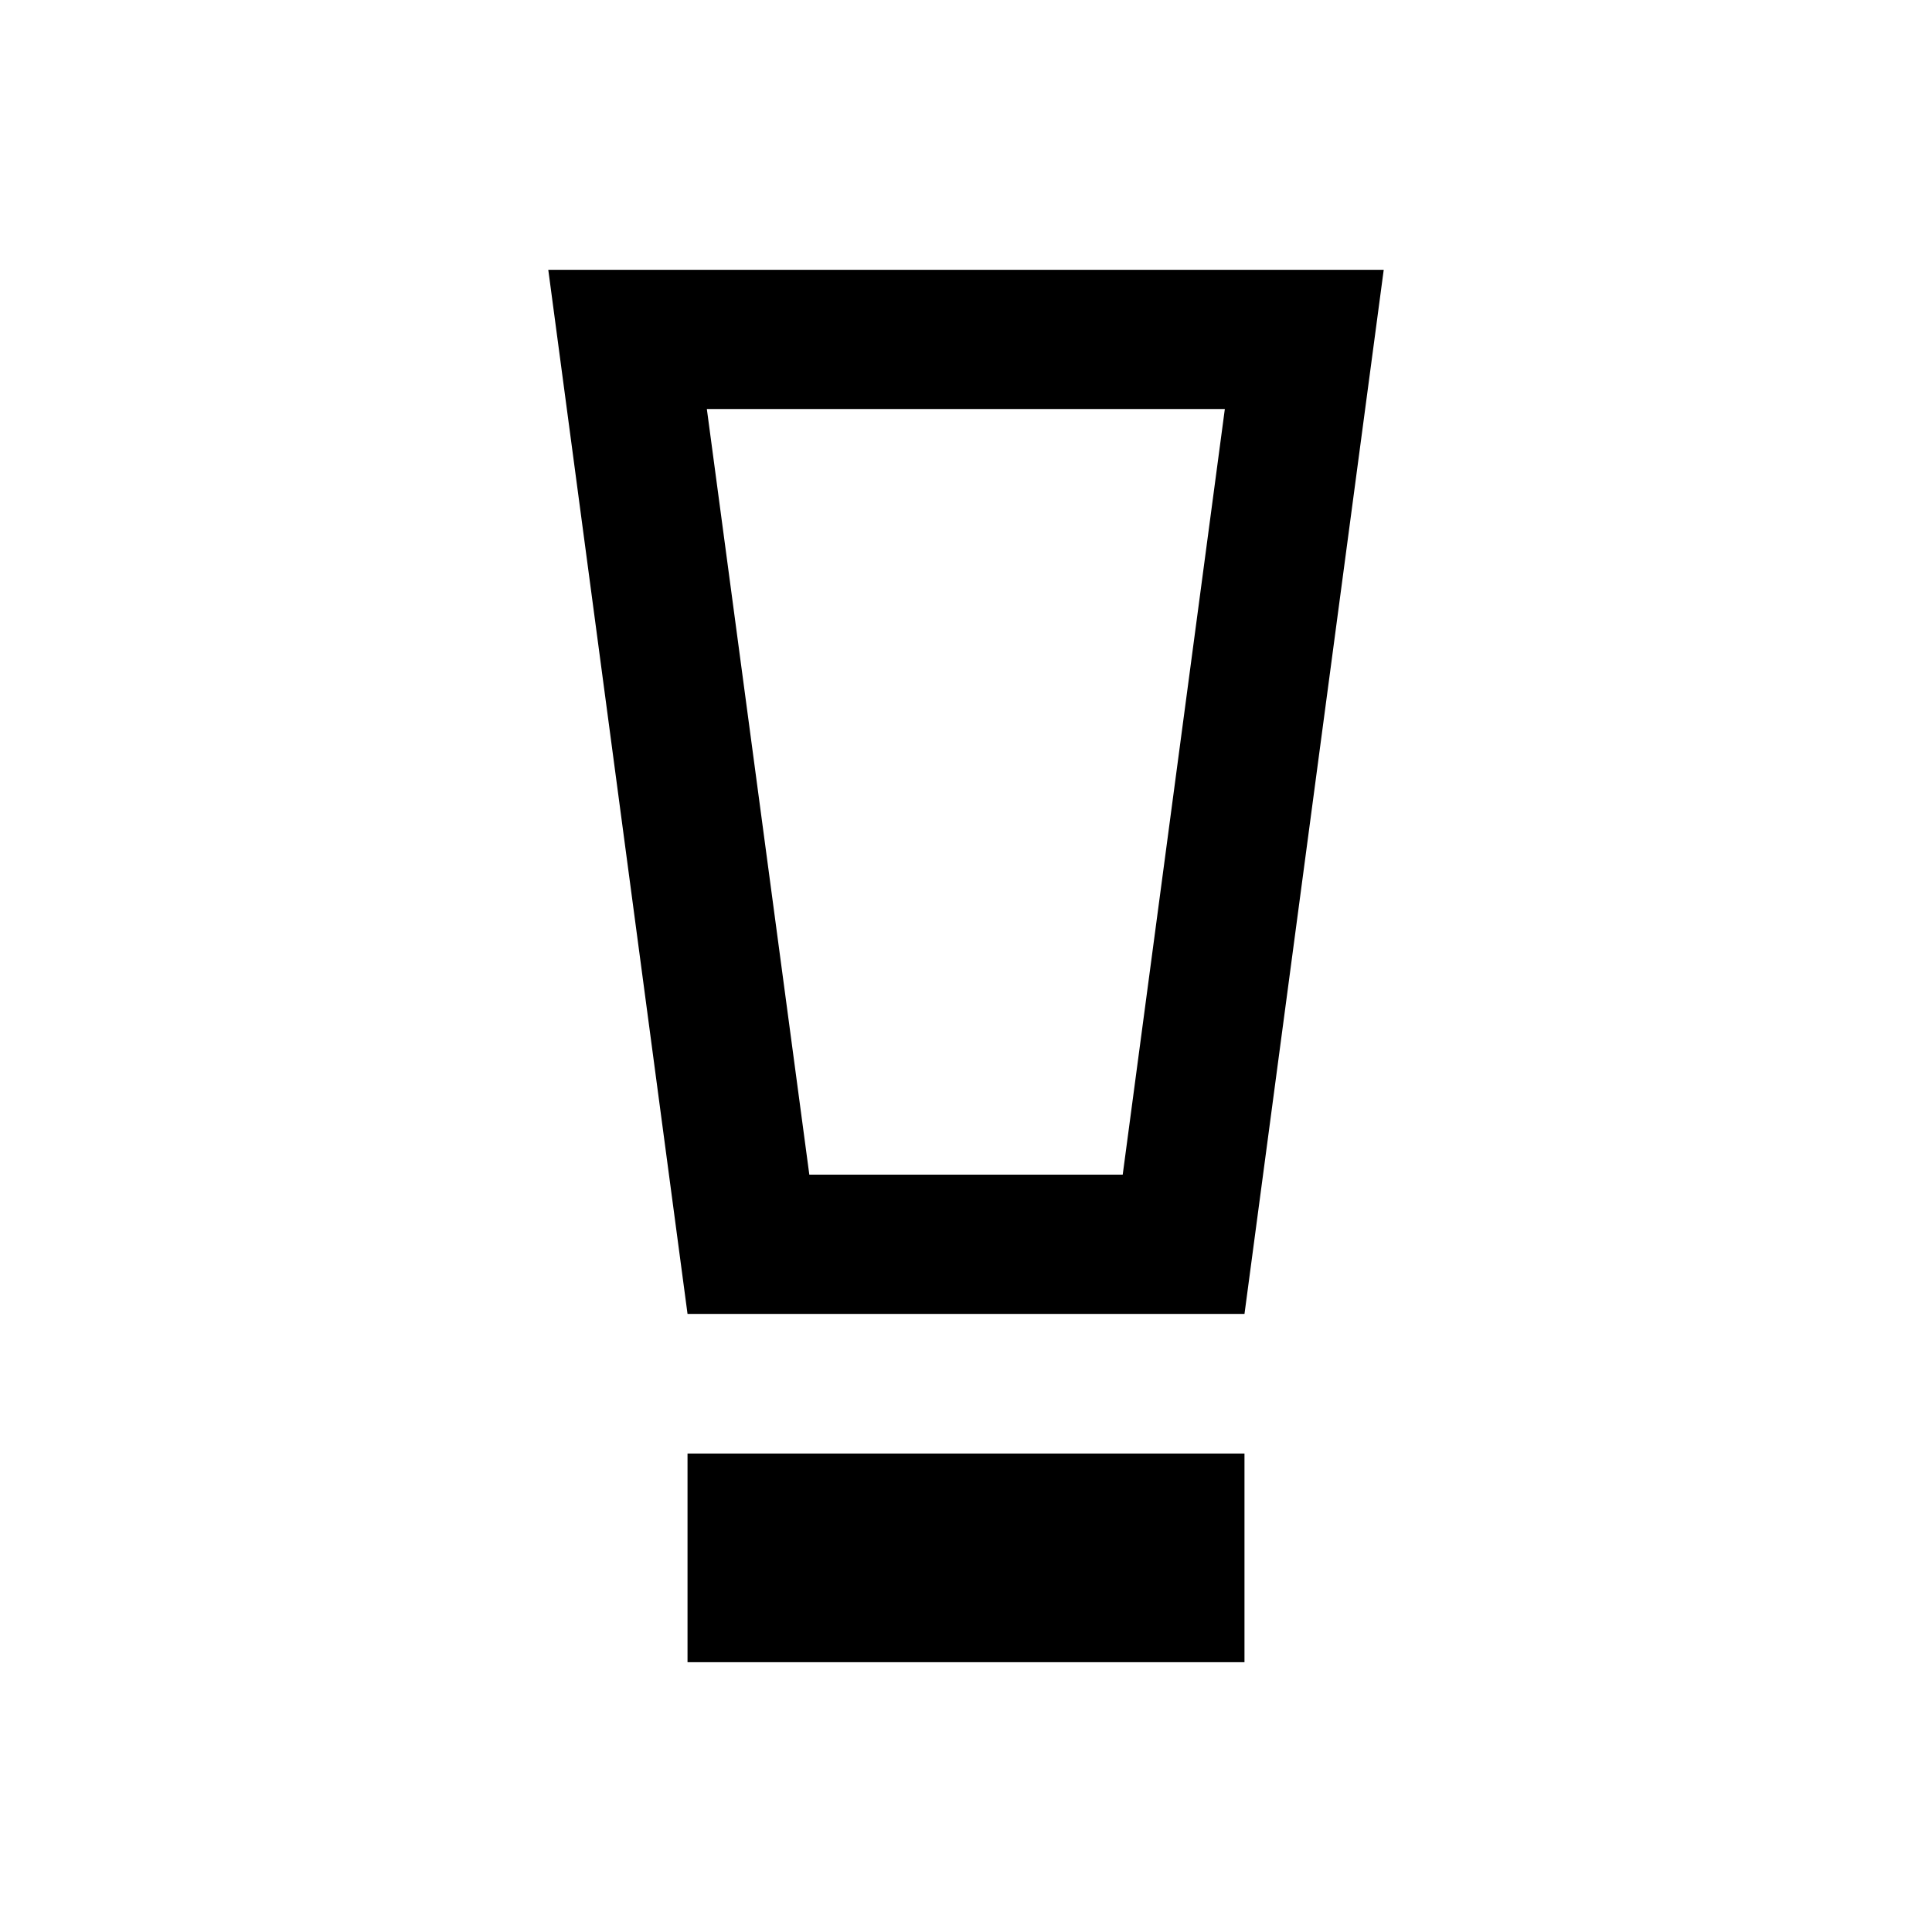
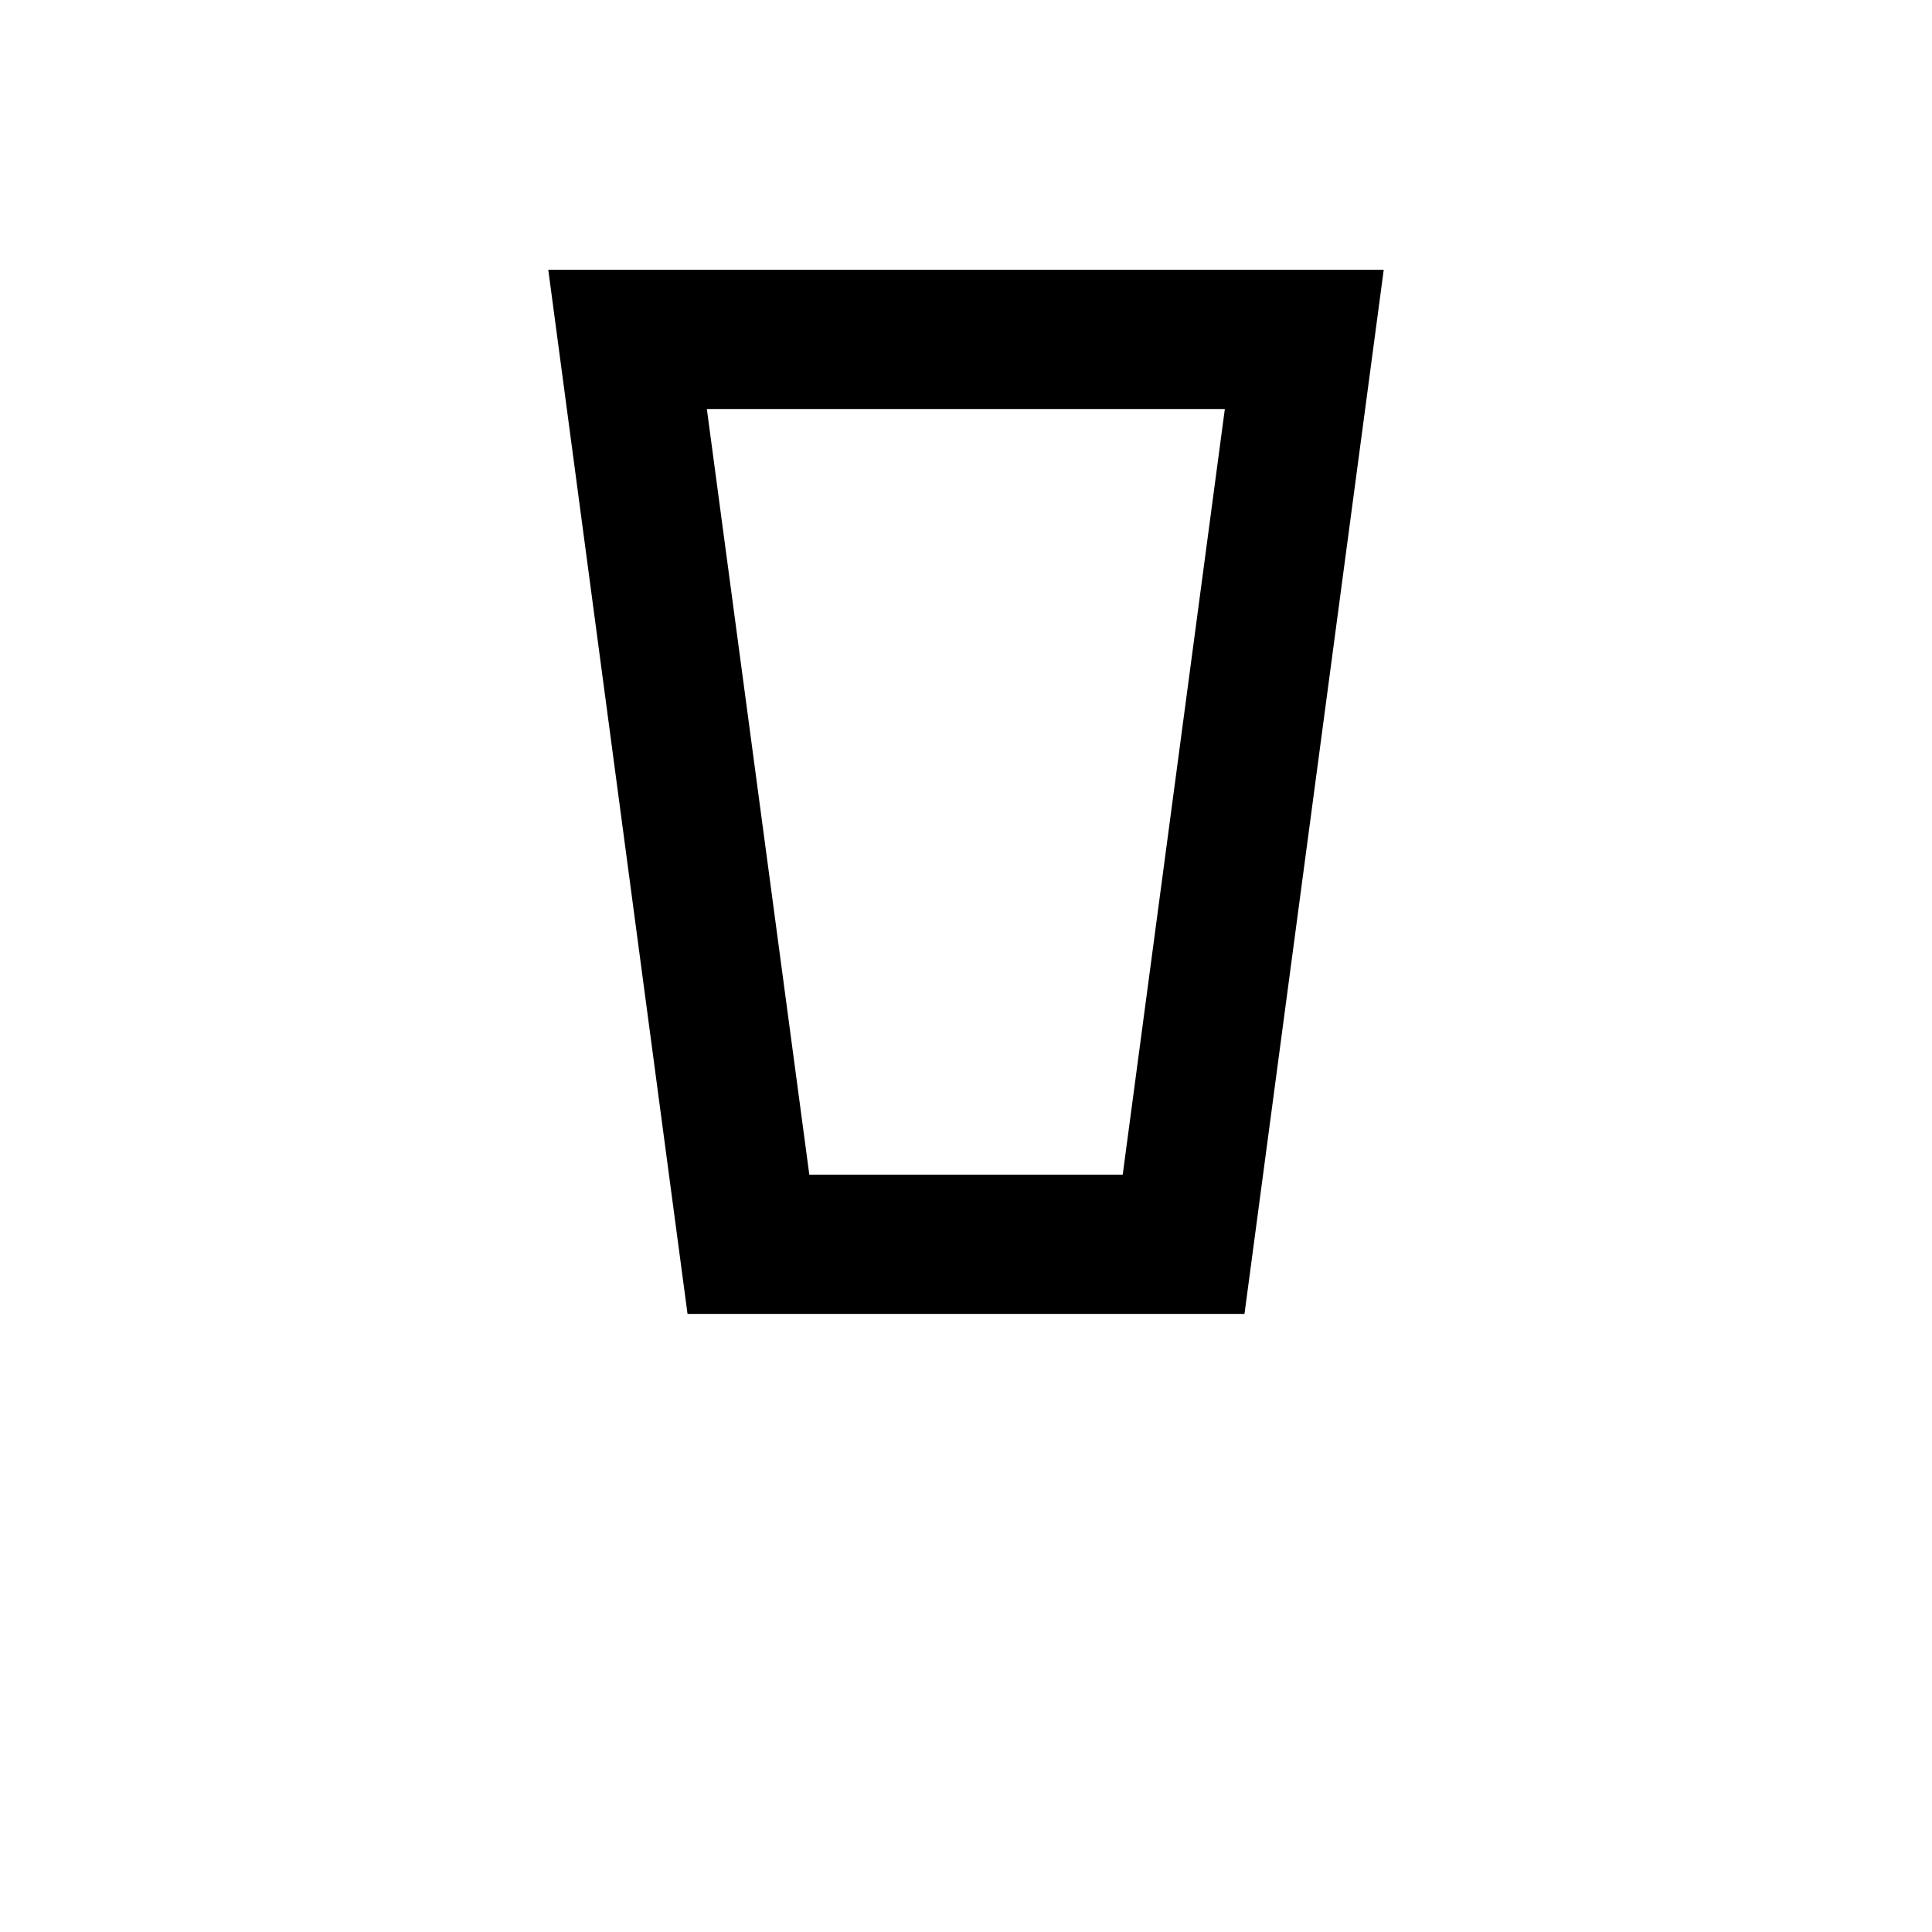
<svg xmlns="http://www.w3.org/2000/svg" fill="#000000" width="800px" height="800px" version="1.1" viewBox="144 144 512 512">
  <g>
-     <path d="m326.2 529.2h147.6v55.301h-147.6z" />
    <path d="m289.3 215.5 36.902 276.7h147.6l36.898-276.7zm152.23 239.8h-83.051l-27.156-202.9h137.27z" />
  </g>
</svg>